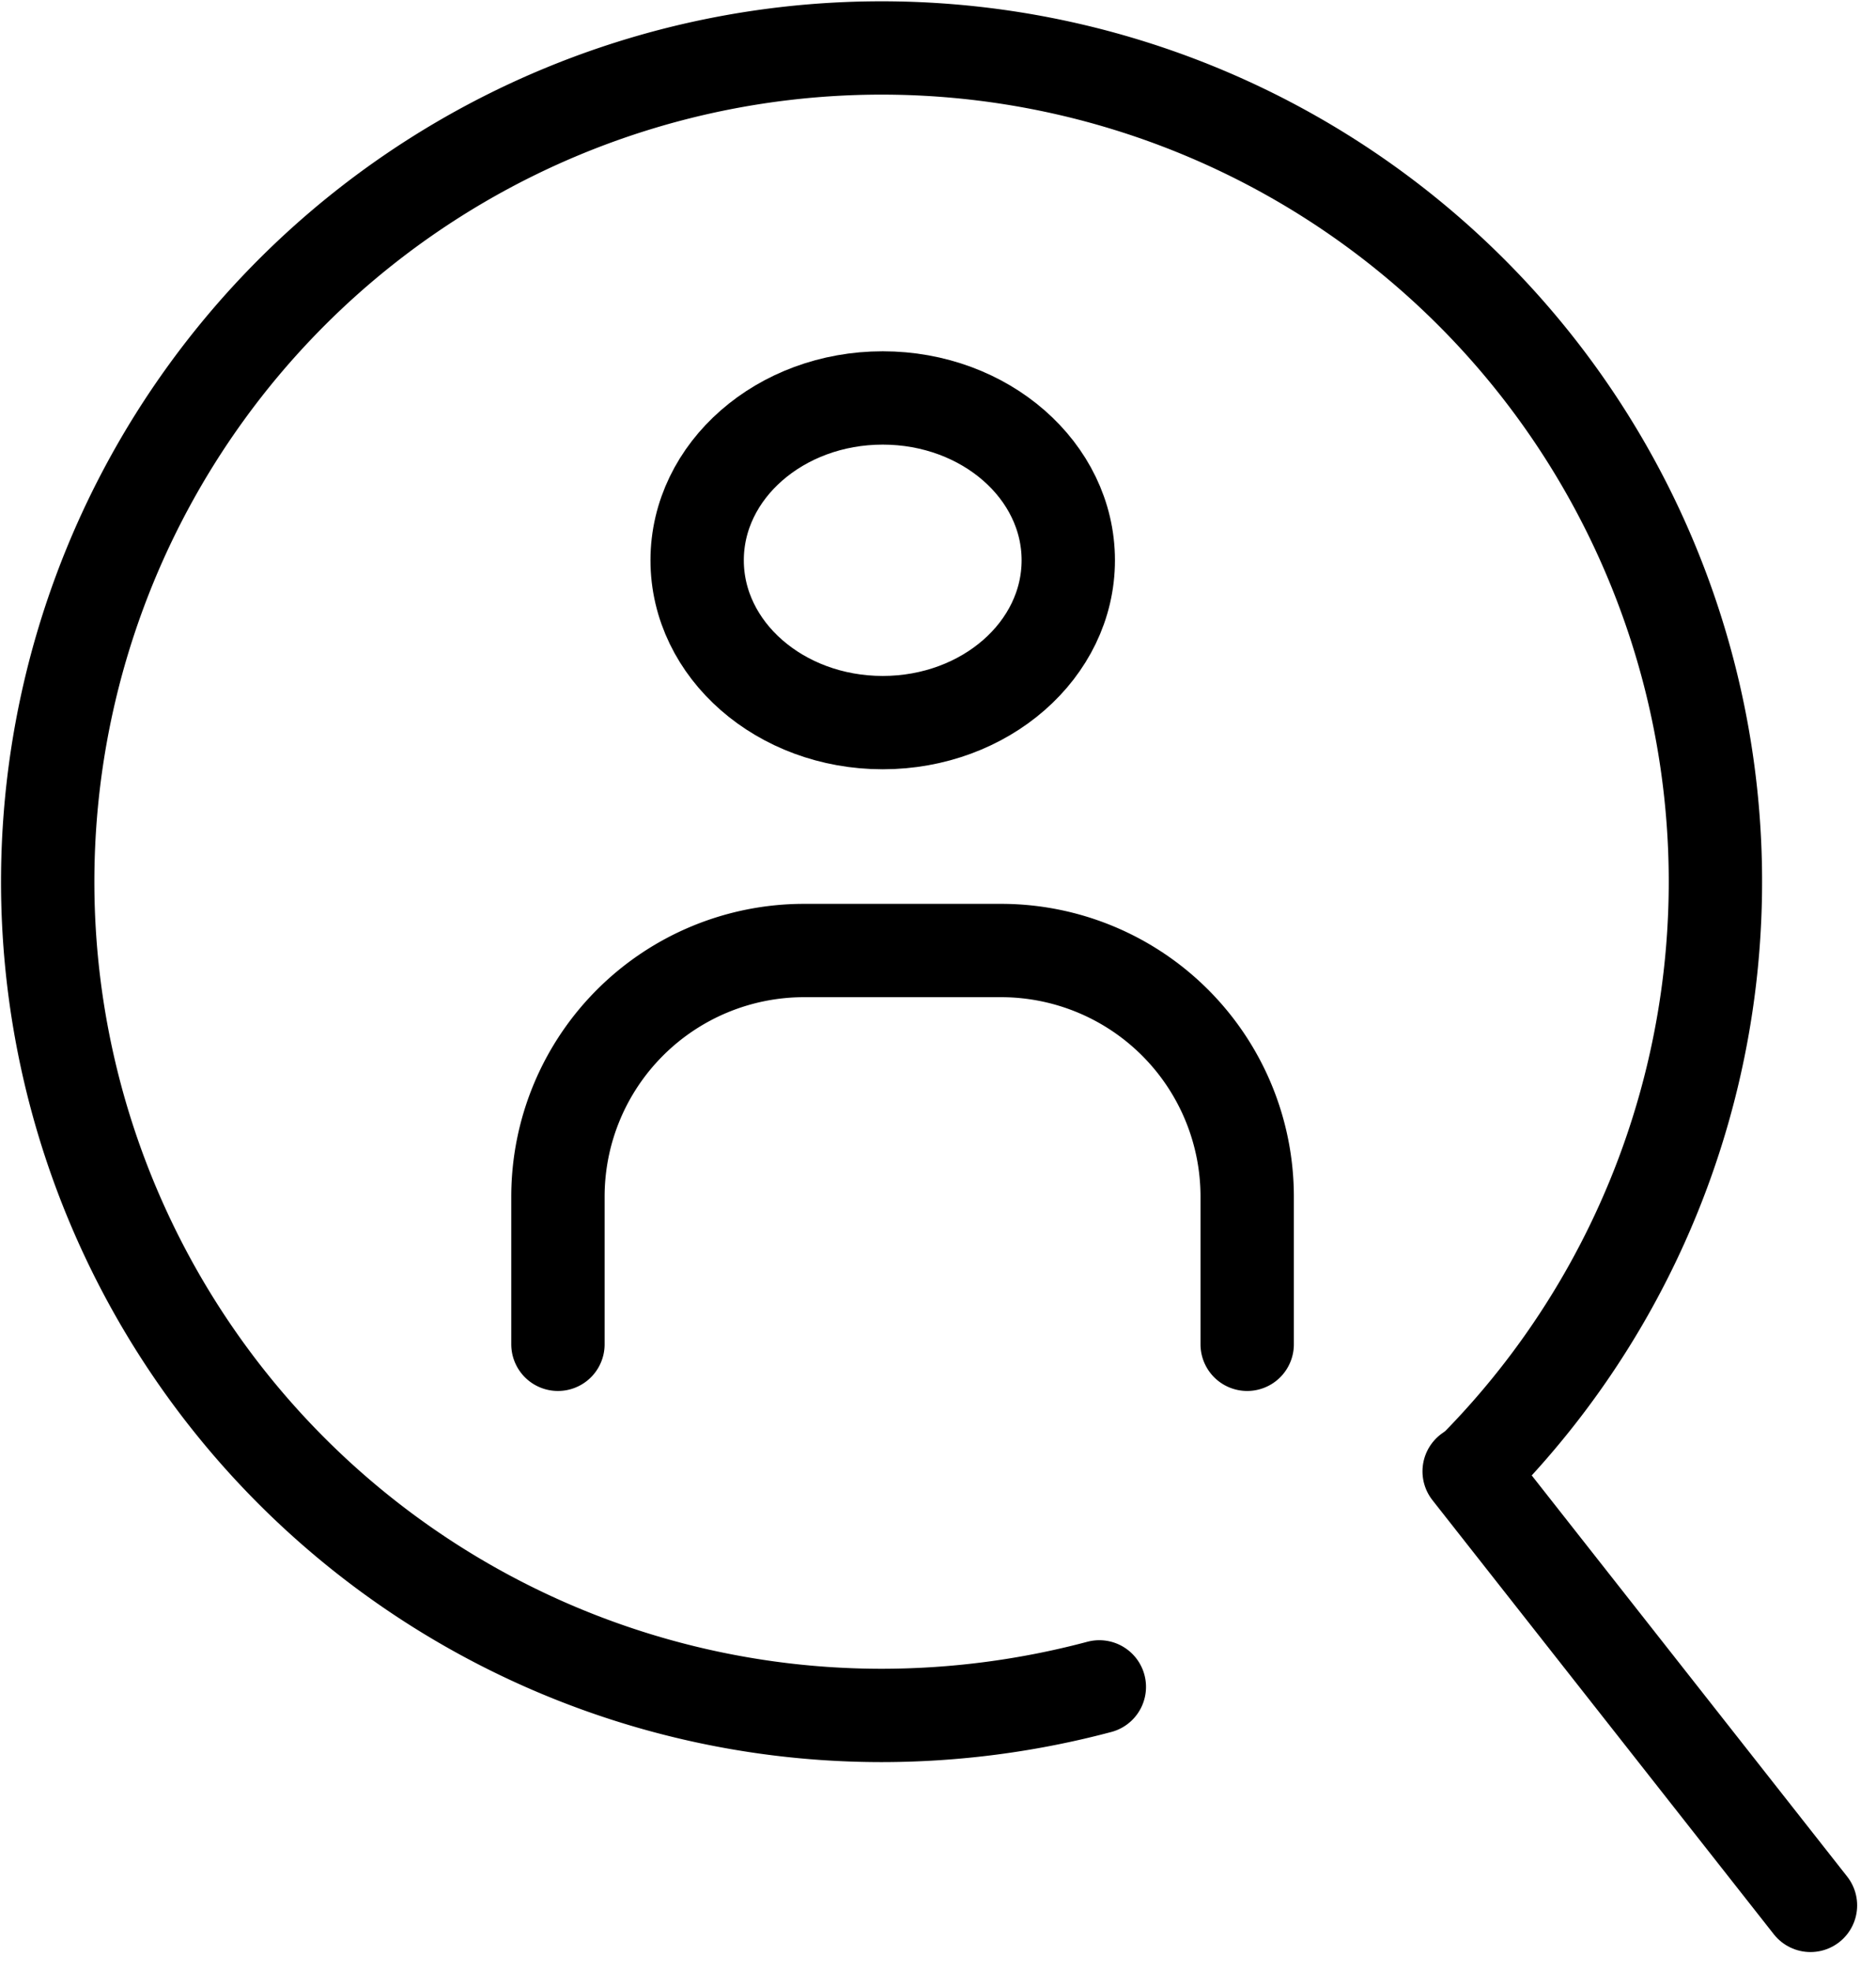
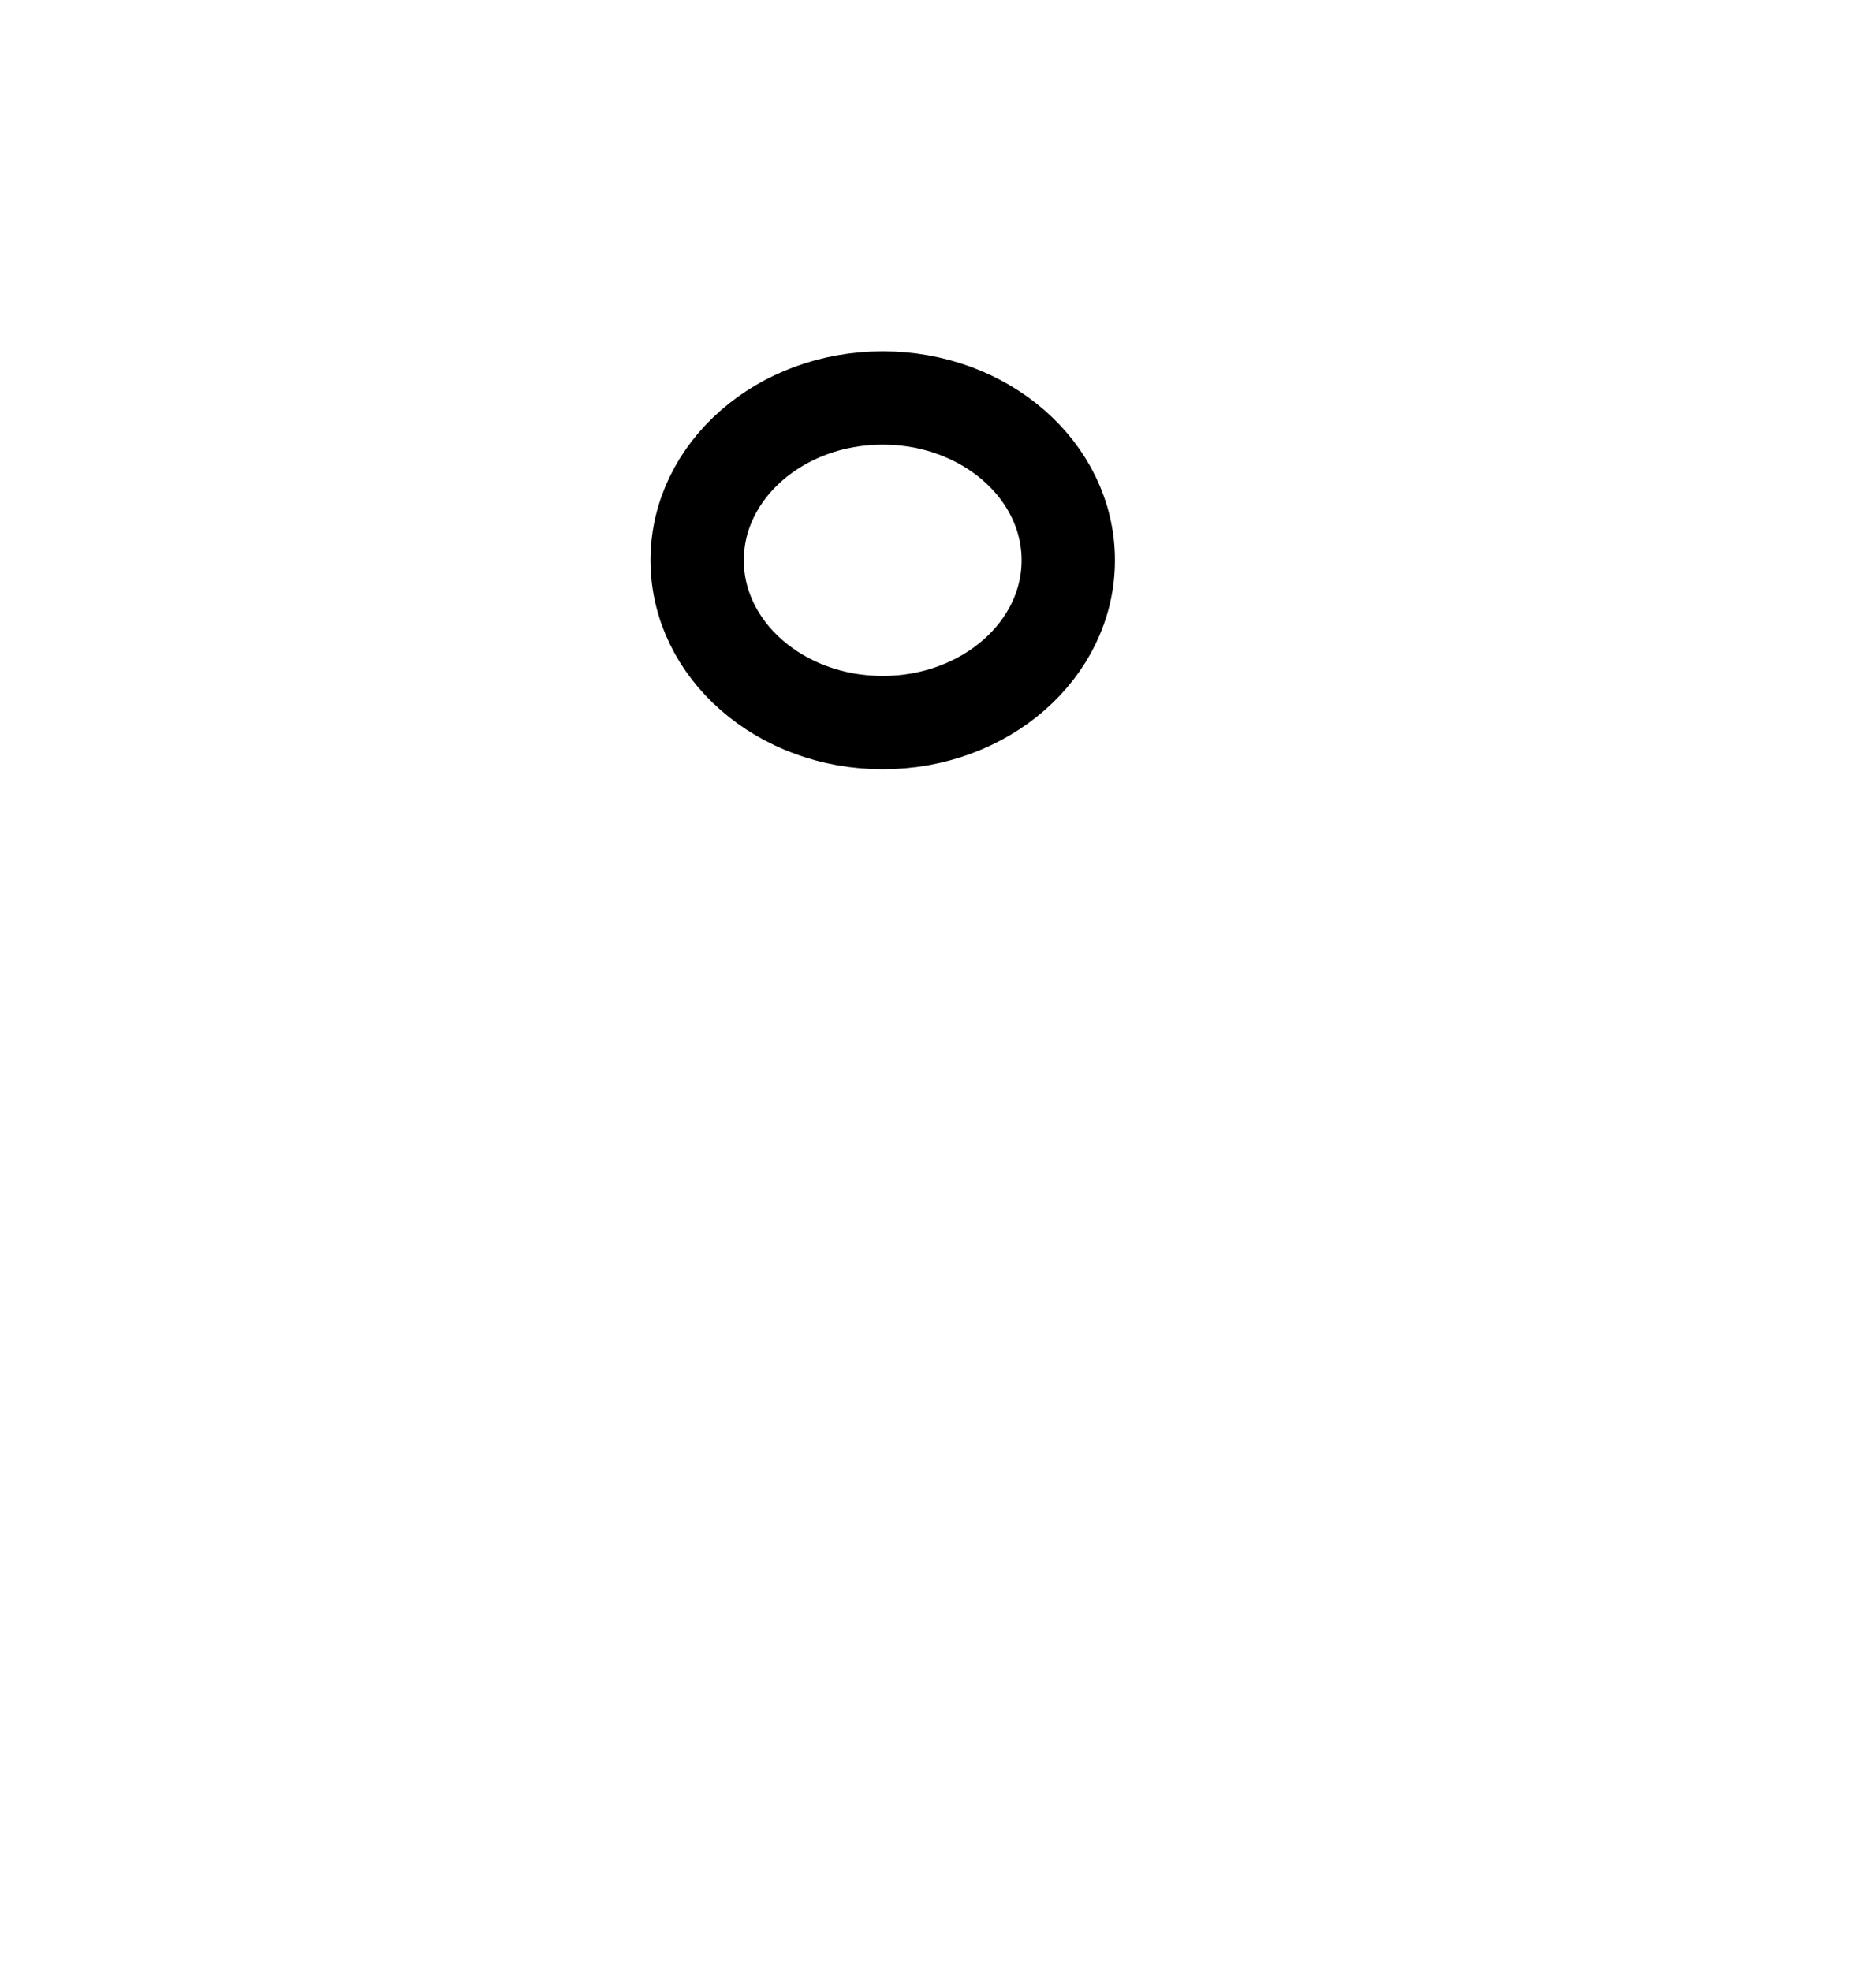
<svg xmlns="http://www.w3.org/2000/svg" width="30.147" height="31.678" viewBox="0 0 30.147 31.678">
  <g transform="translate(0.766 0.773)">
    <ellipse cx="2.982" cy="2.609" rx="2.982" ry="2.609" transform="translate(10.437 5.623)" fill="none" stroke="#000" stroke-miterlimit="10" stroke-width="1.5" />
-     <path d="M10,34.329V31.956A3.956,3.956,0,0,1,13.956,28H17.12a3.956,3.956,0,0,1,3.956,3.956v2.373" transform="translate(-1.8 -13.496)" fill="none" stroke="#000" stroke-linecap="round" stroke-miterlimit="10" stroke-width="1.5" />
-     <path d="M24.9,34.338a13.628,13.628,0,0,1-3.5.459,13.4,13.4,0,1,1,9.475-3.924" transform="translate(-8 -7.999)" fill="none" stroke="#000" stroke-linecap="round" stroke-linejoin="round" stroke-width="1.5" />
-     <line x1="5.485" y1="6.976" transform="translate(22.843 22.875)" fill="none" stroke="#000" stroke-linecap="round" stroke-linejoin="round" stroke-width="1.5" />
  </g>
</svg>